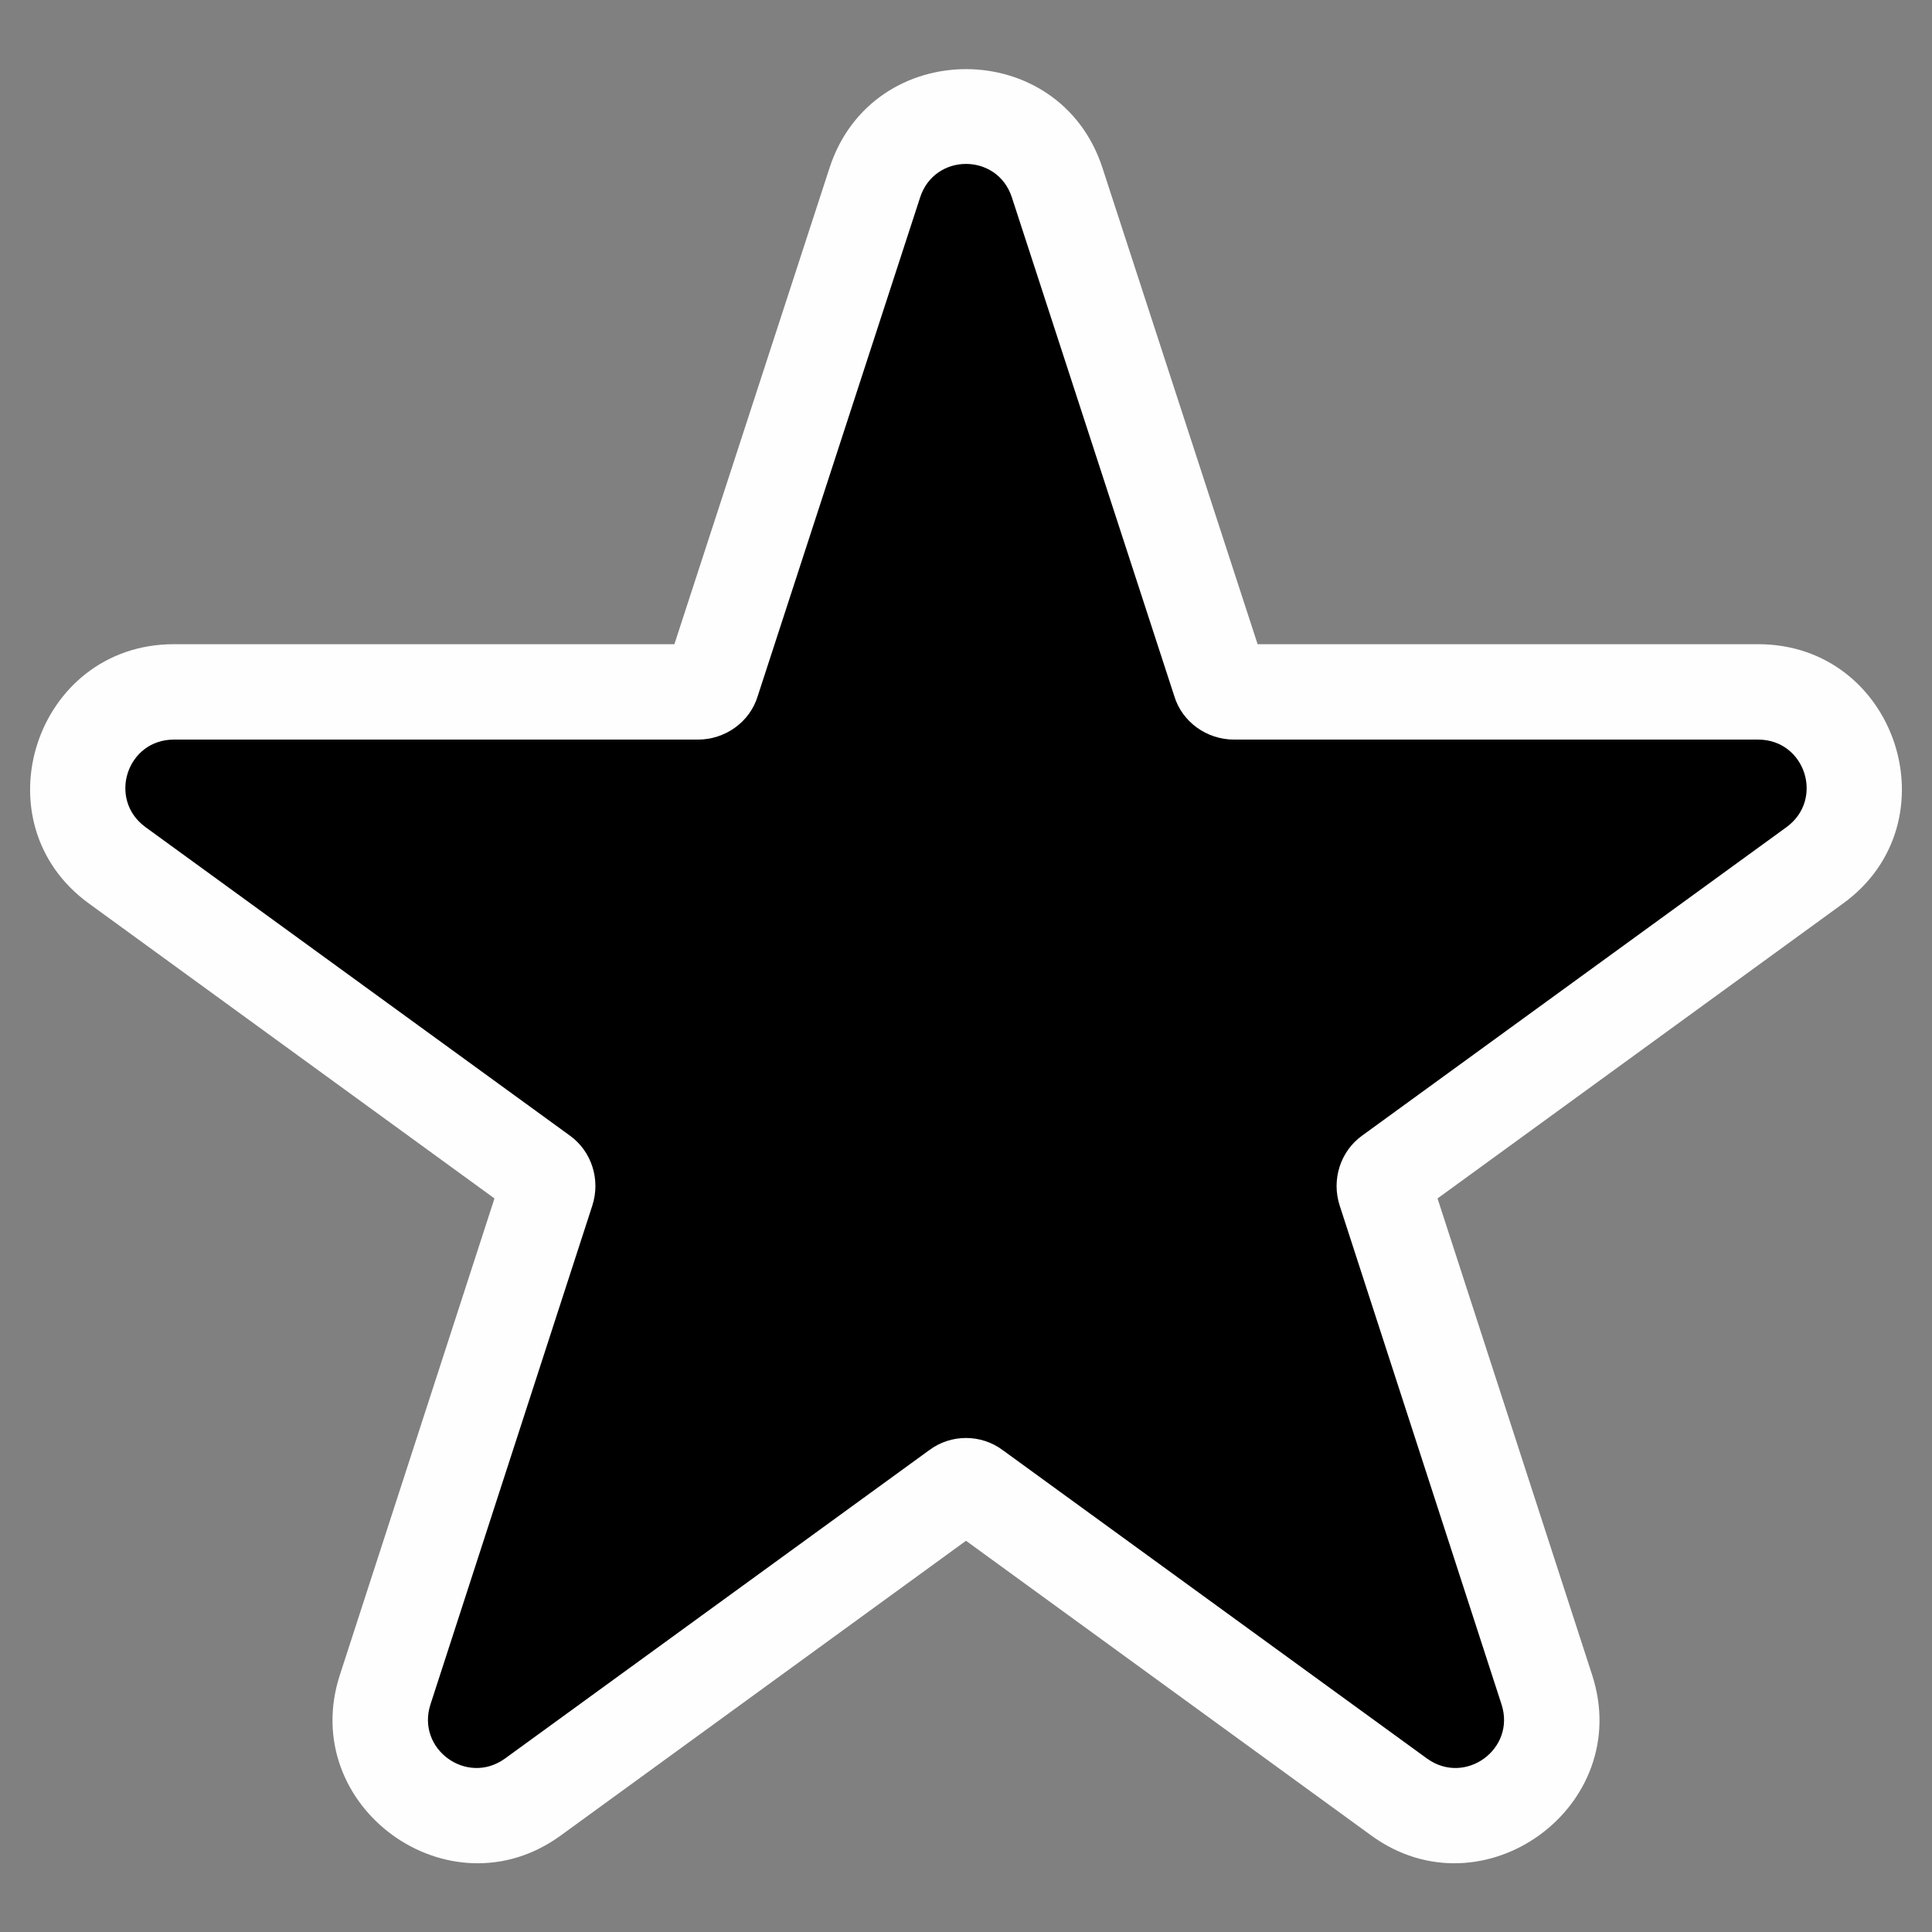
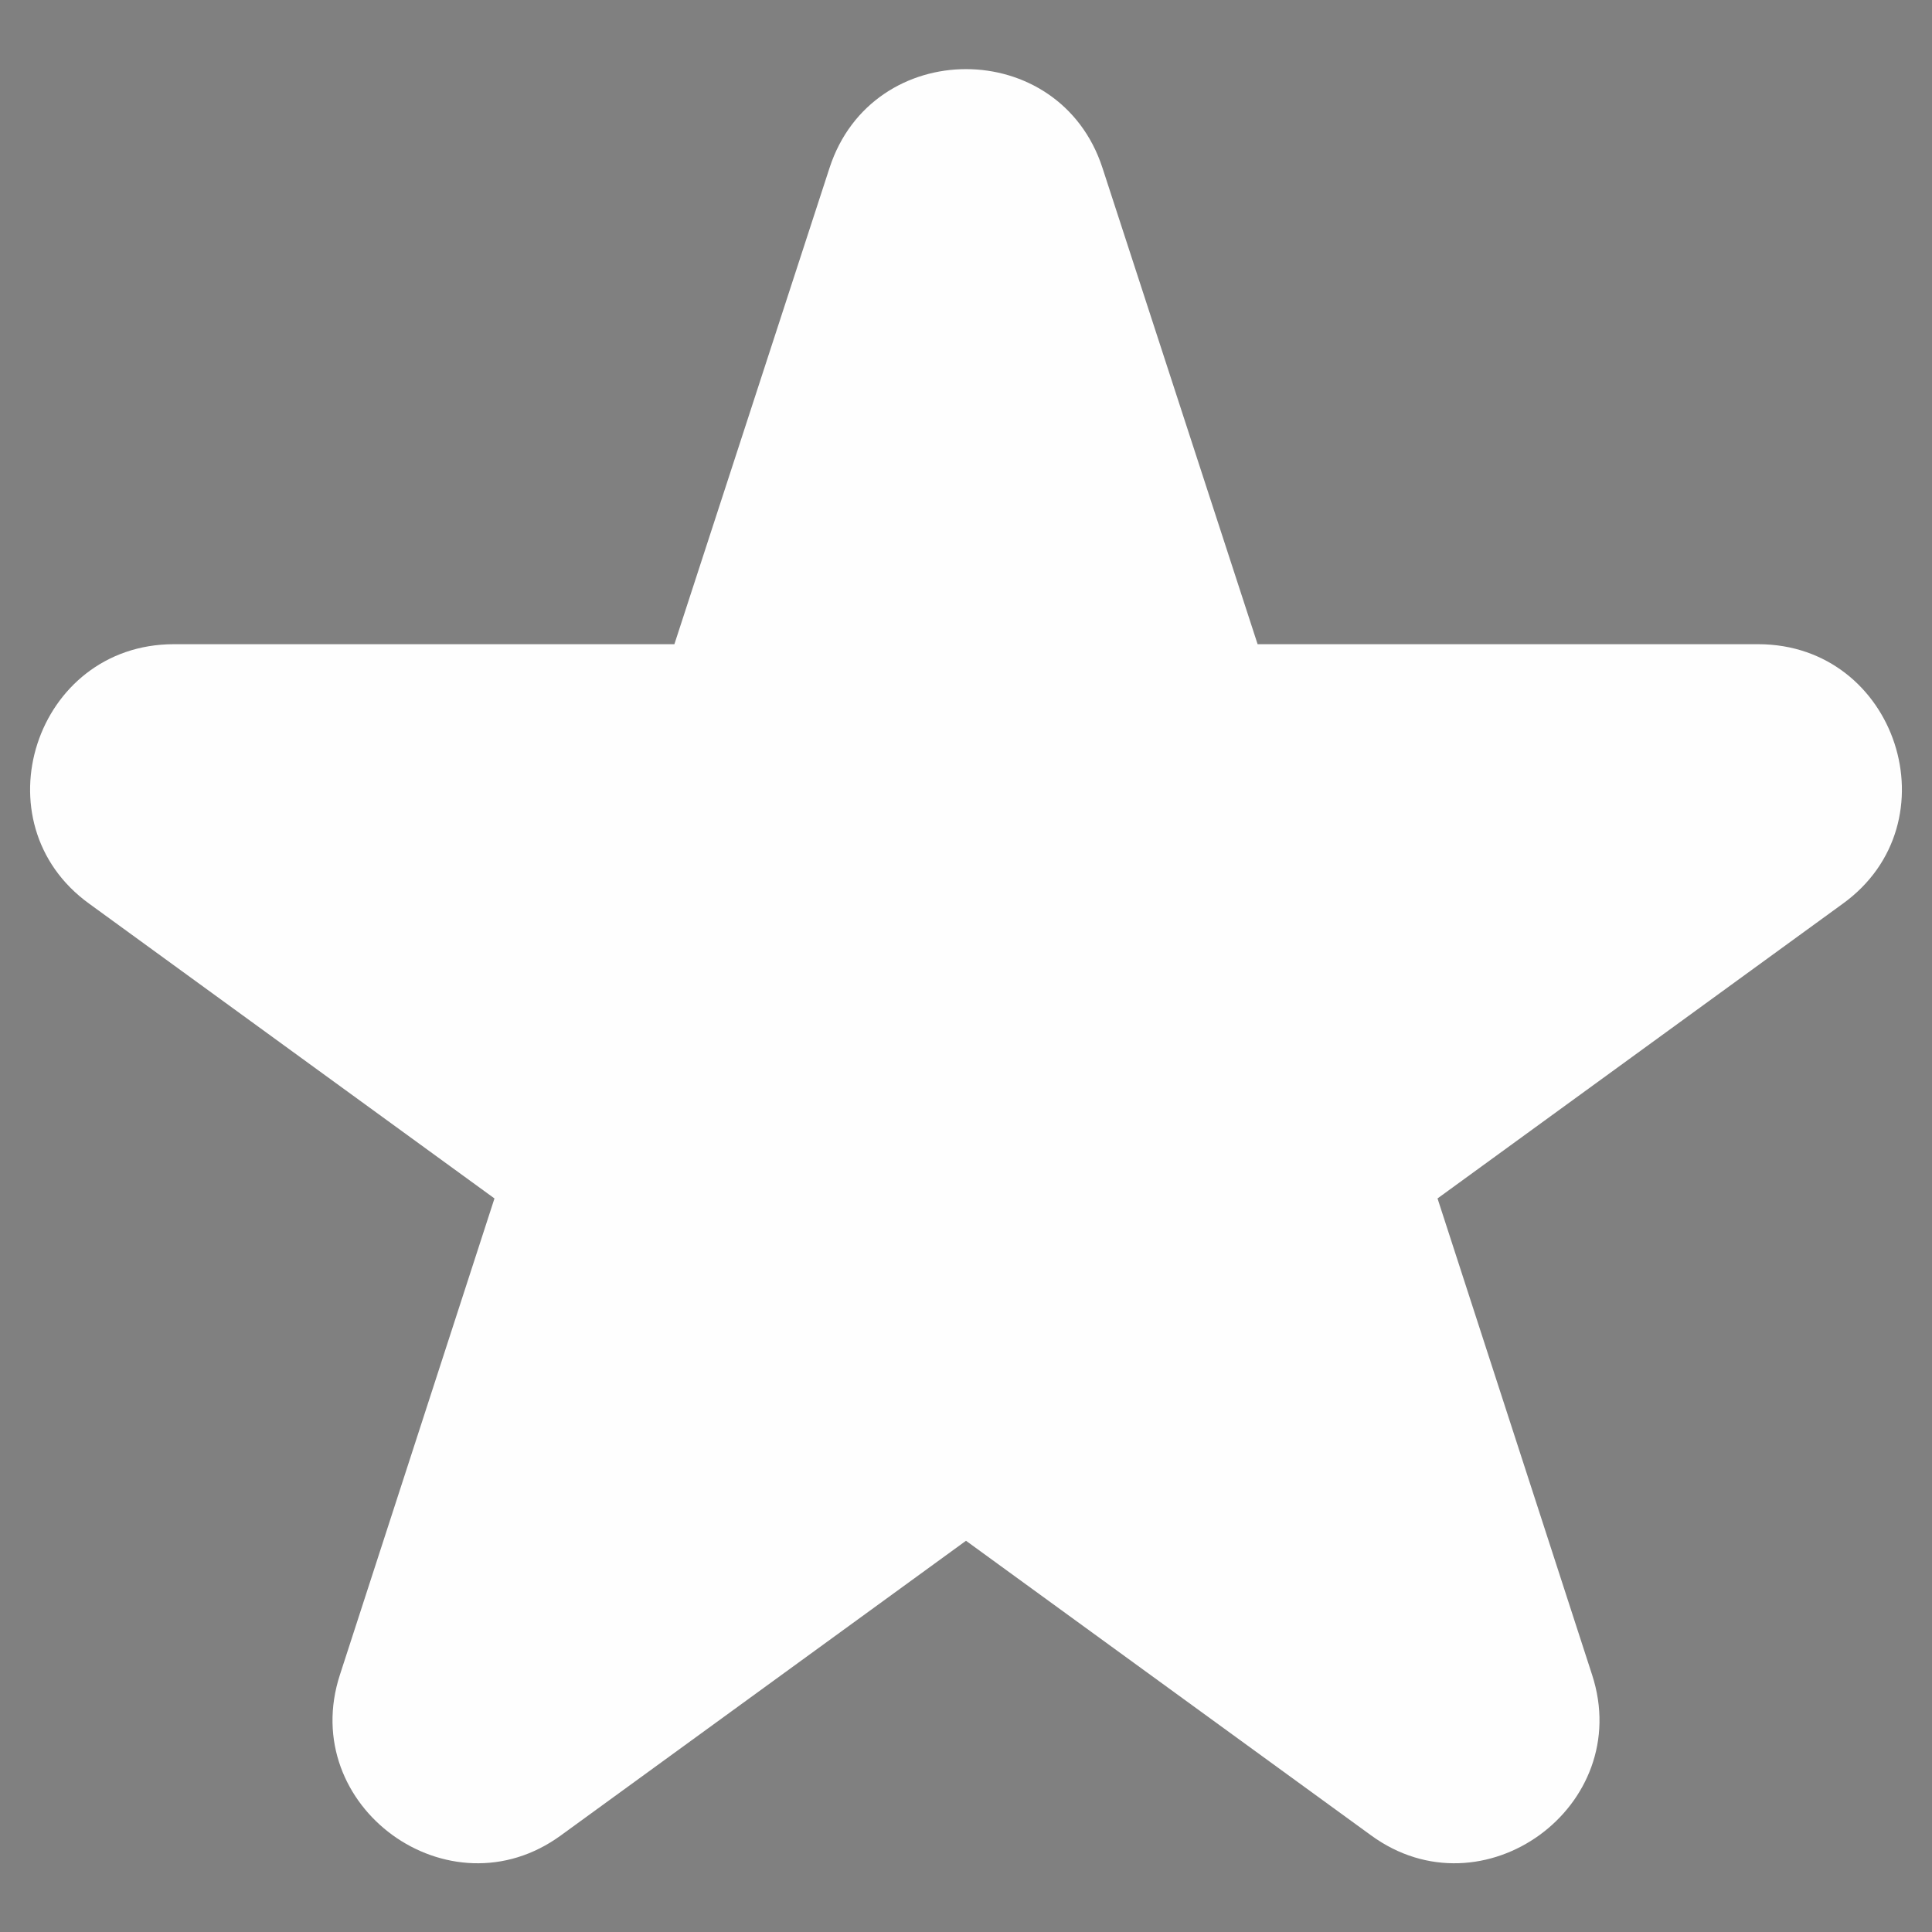
<svg xmlns="http://www.w3.org/2000/svg" viewBox="0 0 32 32" style="shape-rendering:geometricPrecision; text-rendering:geometricPrecision; image-rendering:optimizeQuality; fill-rule:evenodd; clip-rule:evenodd" version="1.1" height="32px" width="32px" xml:space="preserve">
  <rect x="0" y="0" width="32" height="32" fill="#808080" stroke="none" />
  <defs>
    <style type="text/css">
   
    .fil0 {fill:none}
    .fil1 {fill:#FEFEFE}
    .fil2 {fill:black}
   
  </style>
  </defs>
  <g id="Camada_x0020_1">
    <rect height="32" width="32" class="fil0" />
    <g id="_2069770775552">
      <path d="M20.83 10.67l8.29 0c2.3,0 3.26,2.96 1.4,4.3l-6.71 4.88 2.56 7.89c0.71,2.18 -1.81,4.01 -3.66,2.66l-6.71 -4.88 -6.71 4.88c-1.85,1.35 -4.37,-0.48 -3.66,-2.66l2.56 -7.89 -6.71 -4.88c-1.86,-1.34 -0.9,-4.3 1.4,-4.3l8.29 0 2.57 -7.89c0.71,-2.18 3.81,-2.18 4.52,0l2.57 7.89z" class="fil1" />
-       <path d="M16.76 3.27l2.69 8.26c0.13,0.43 0.54,0.72 0.99,0.72l8.68 0c0.78,0 1.1,0.99 0.47,1.45l-7.03 5.11c-0.36,0.26 -0.51,0.73 -0.37,1.16l2.68 8.26c0.24,0.74 -0.6,1.35 -1.23,0.9l-7.03 -5.11c-0.36,-0.27 -0.86,-0.27 -1.22,0l-7.03 5.11c-0.63,0.45 -1.47,-0.16 -1.23,-0.9l2.68 -8.26c0.14,-0.43 -0.01,-0.9 -0.37,-1.16l-7.03 -5.11c-0.63,-0.46 -0.31,-1.45 0.47,-1.45l8.68 0c0.45,0 0.86,-0.29 0.99,-0.72l2.69 -8.26c0.24,-0.74 1.28,-0.74 1.52,0z" class="fil2" />
    </g>
  </g>
</svg>